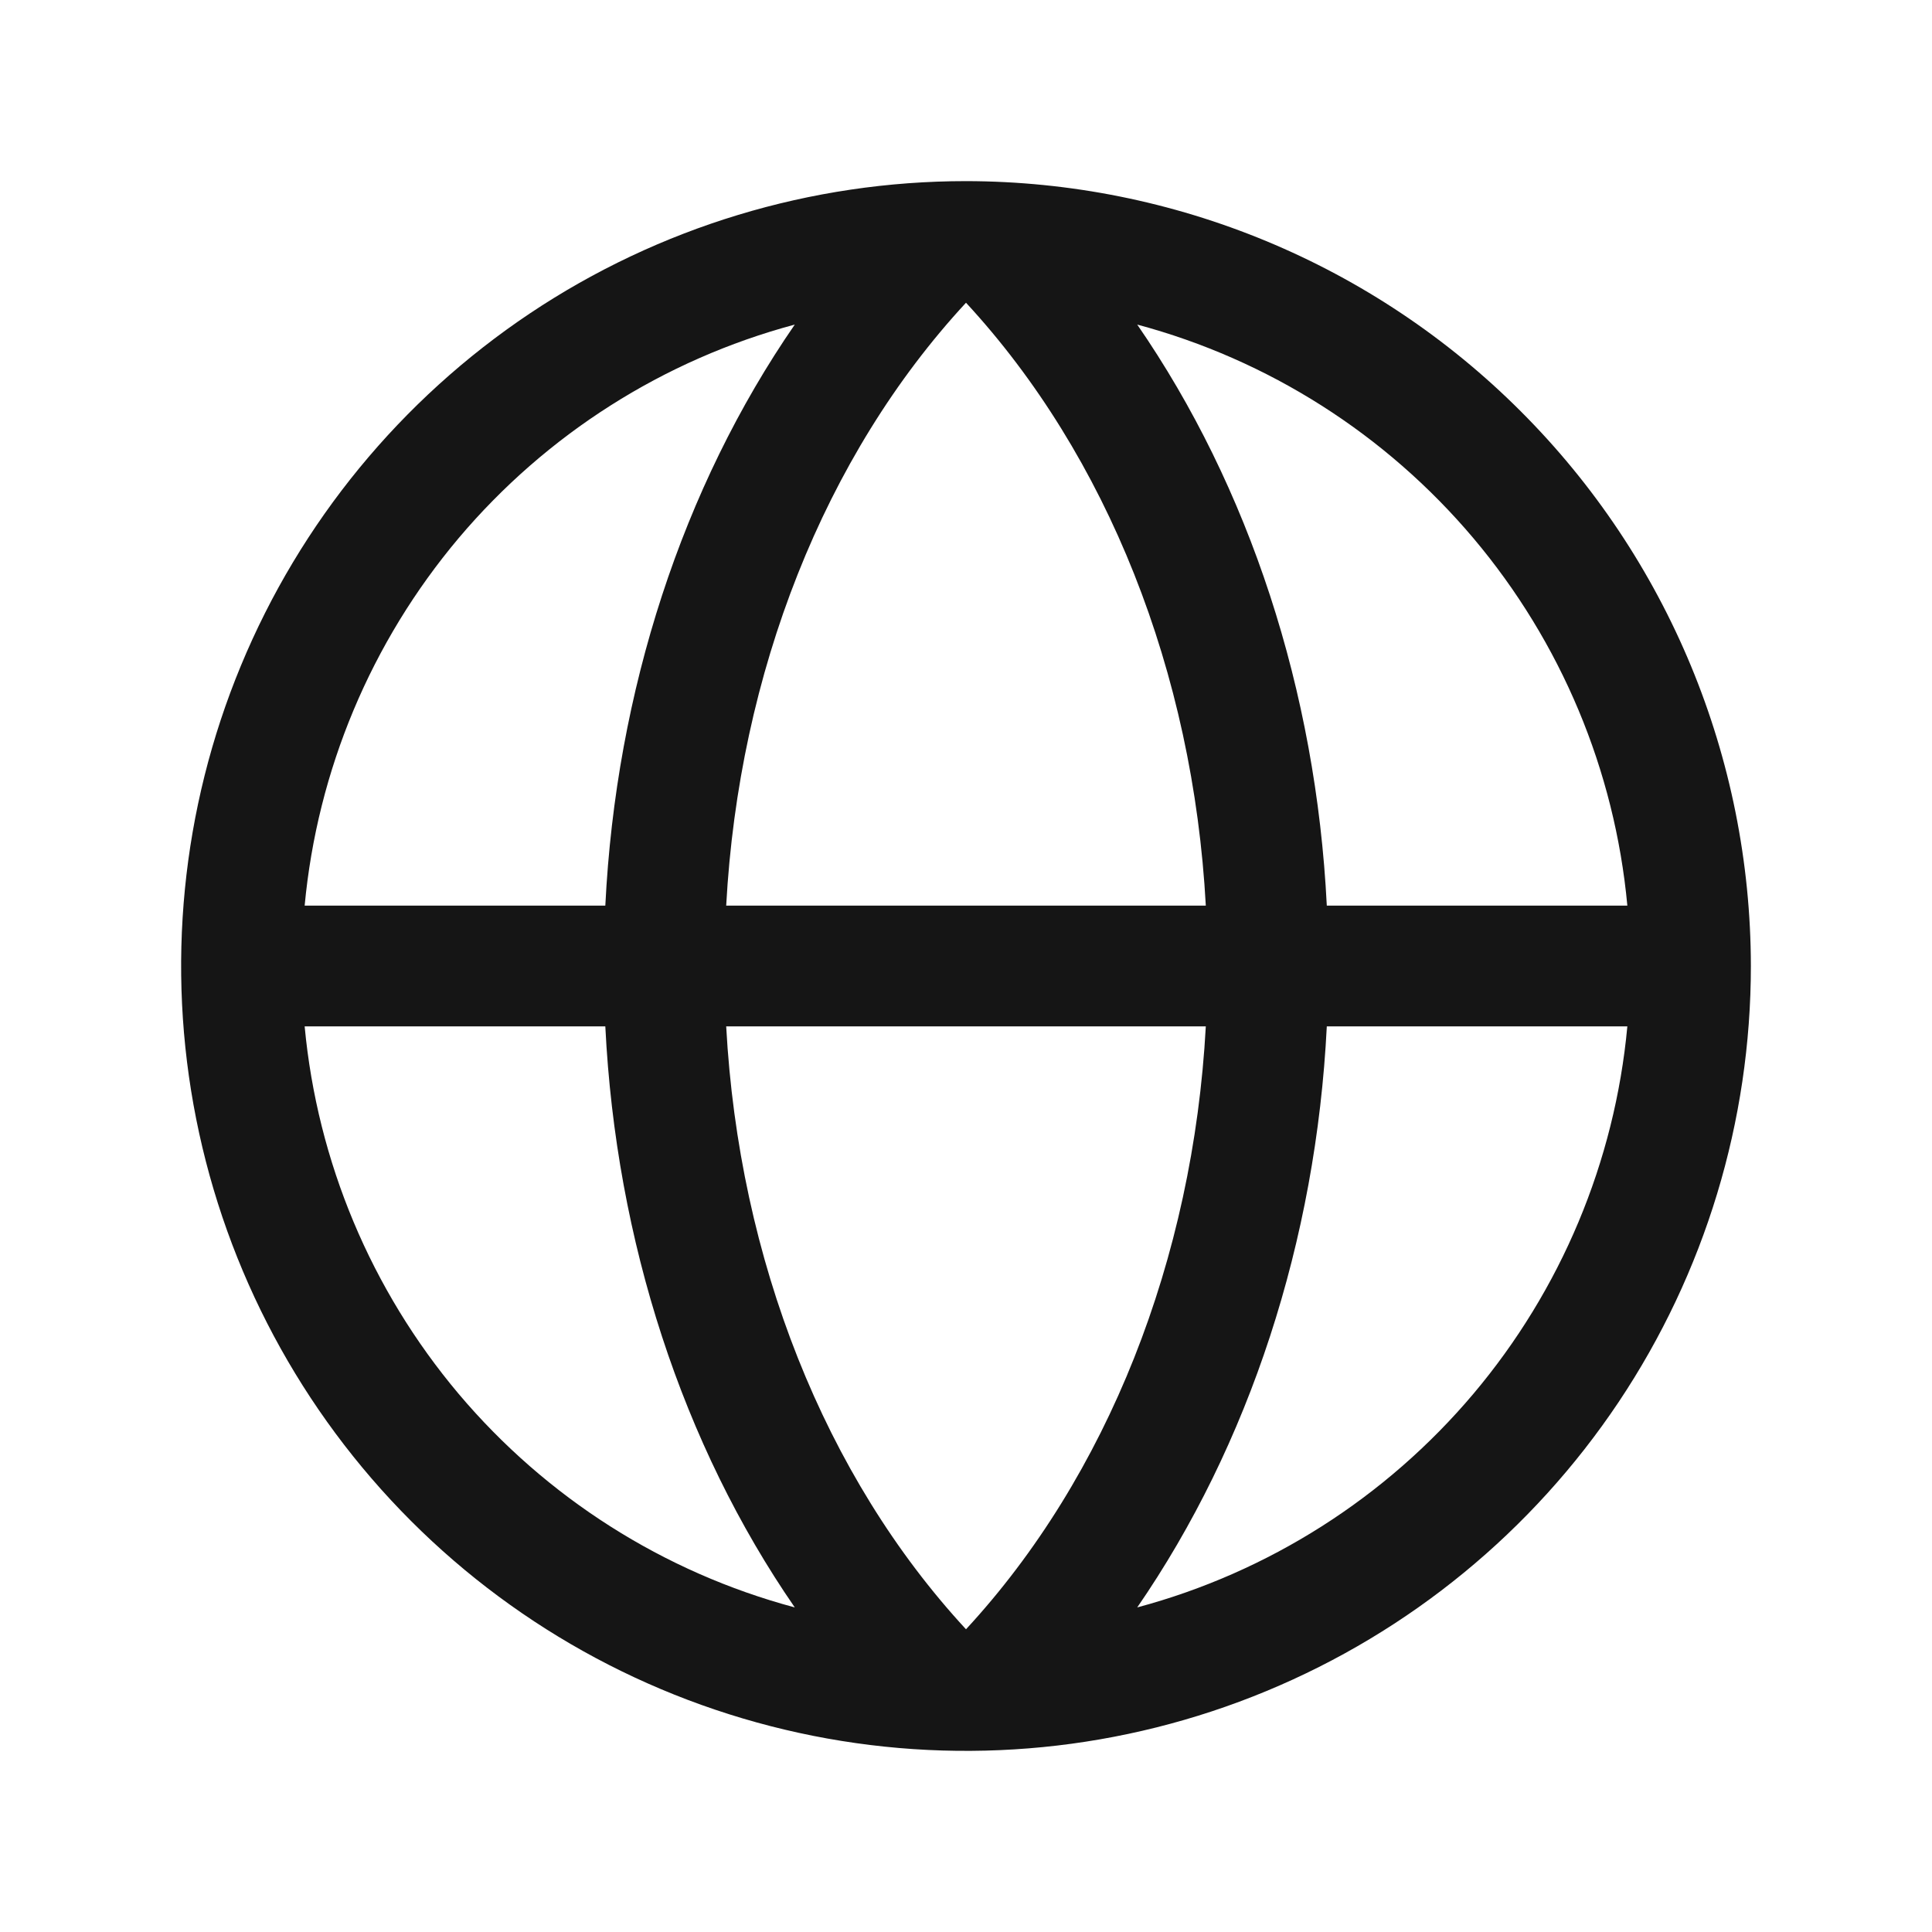
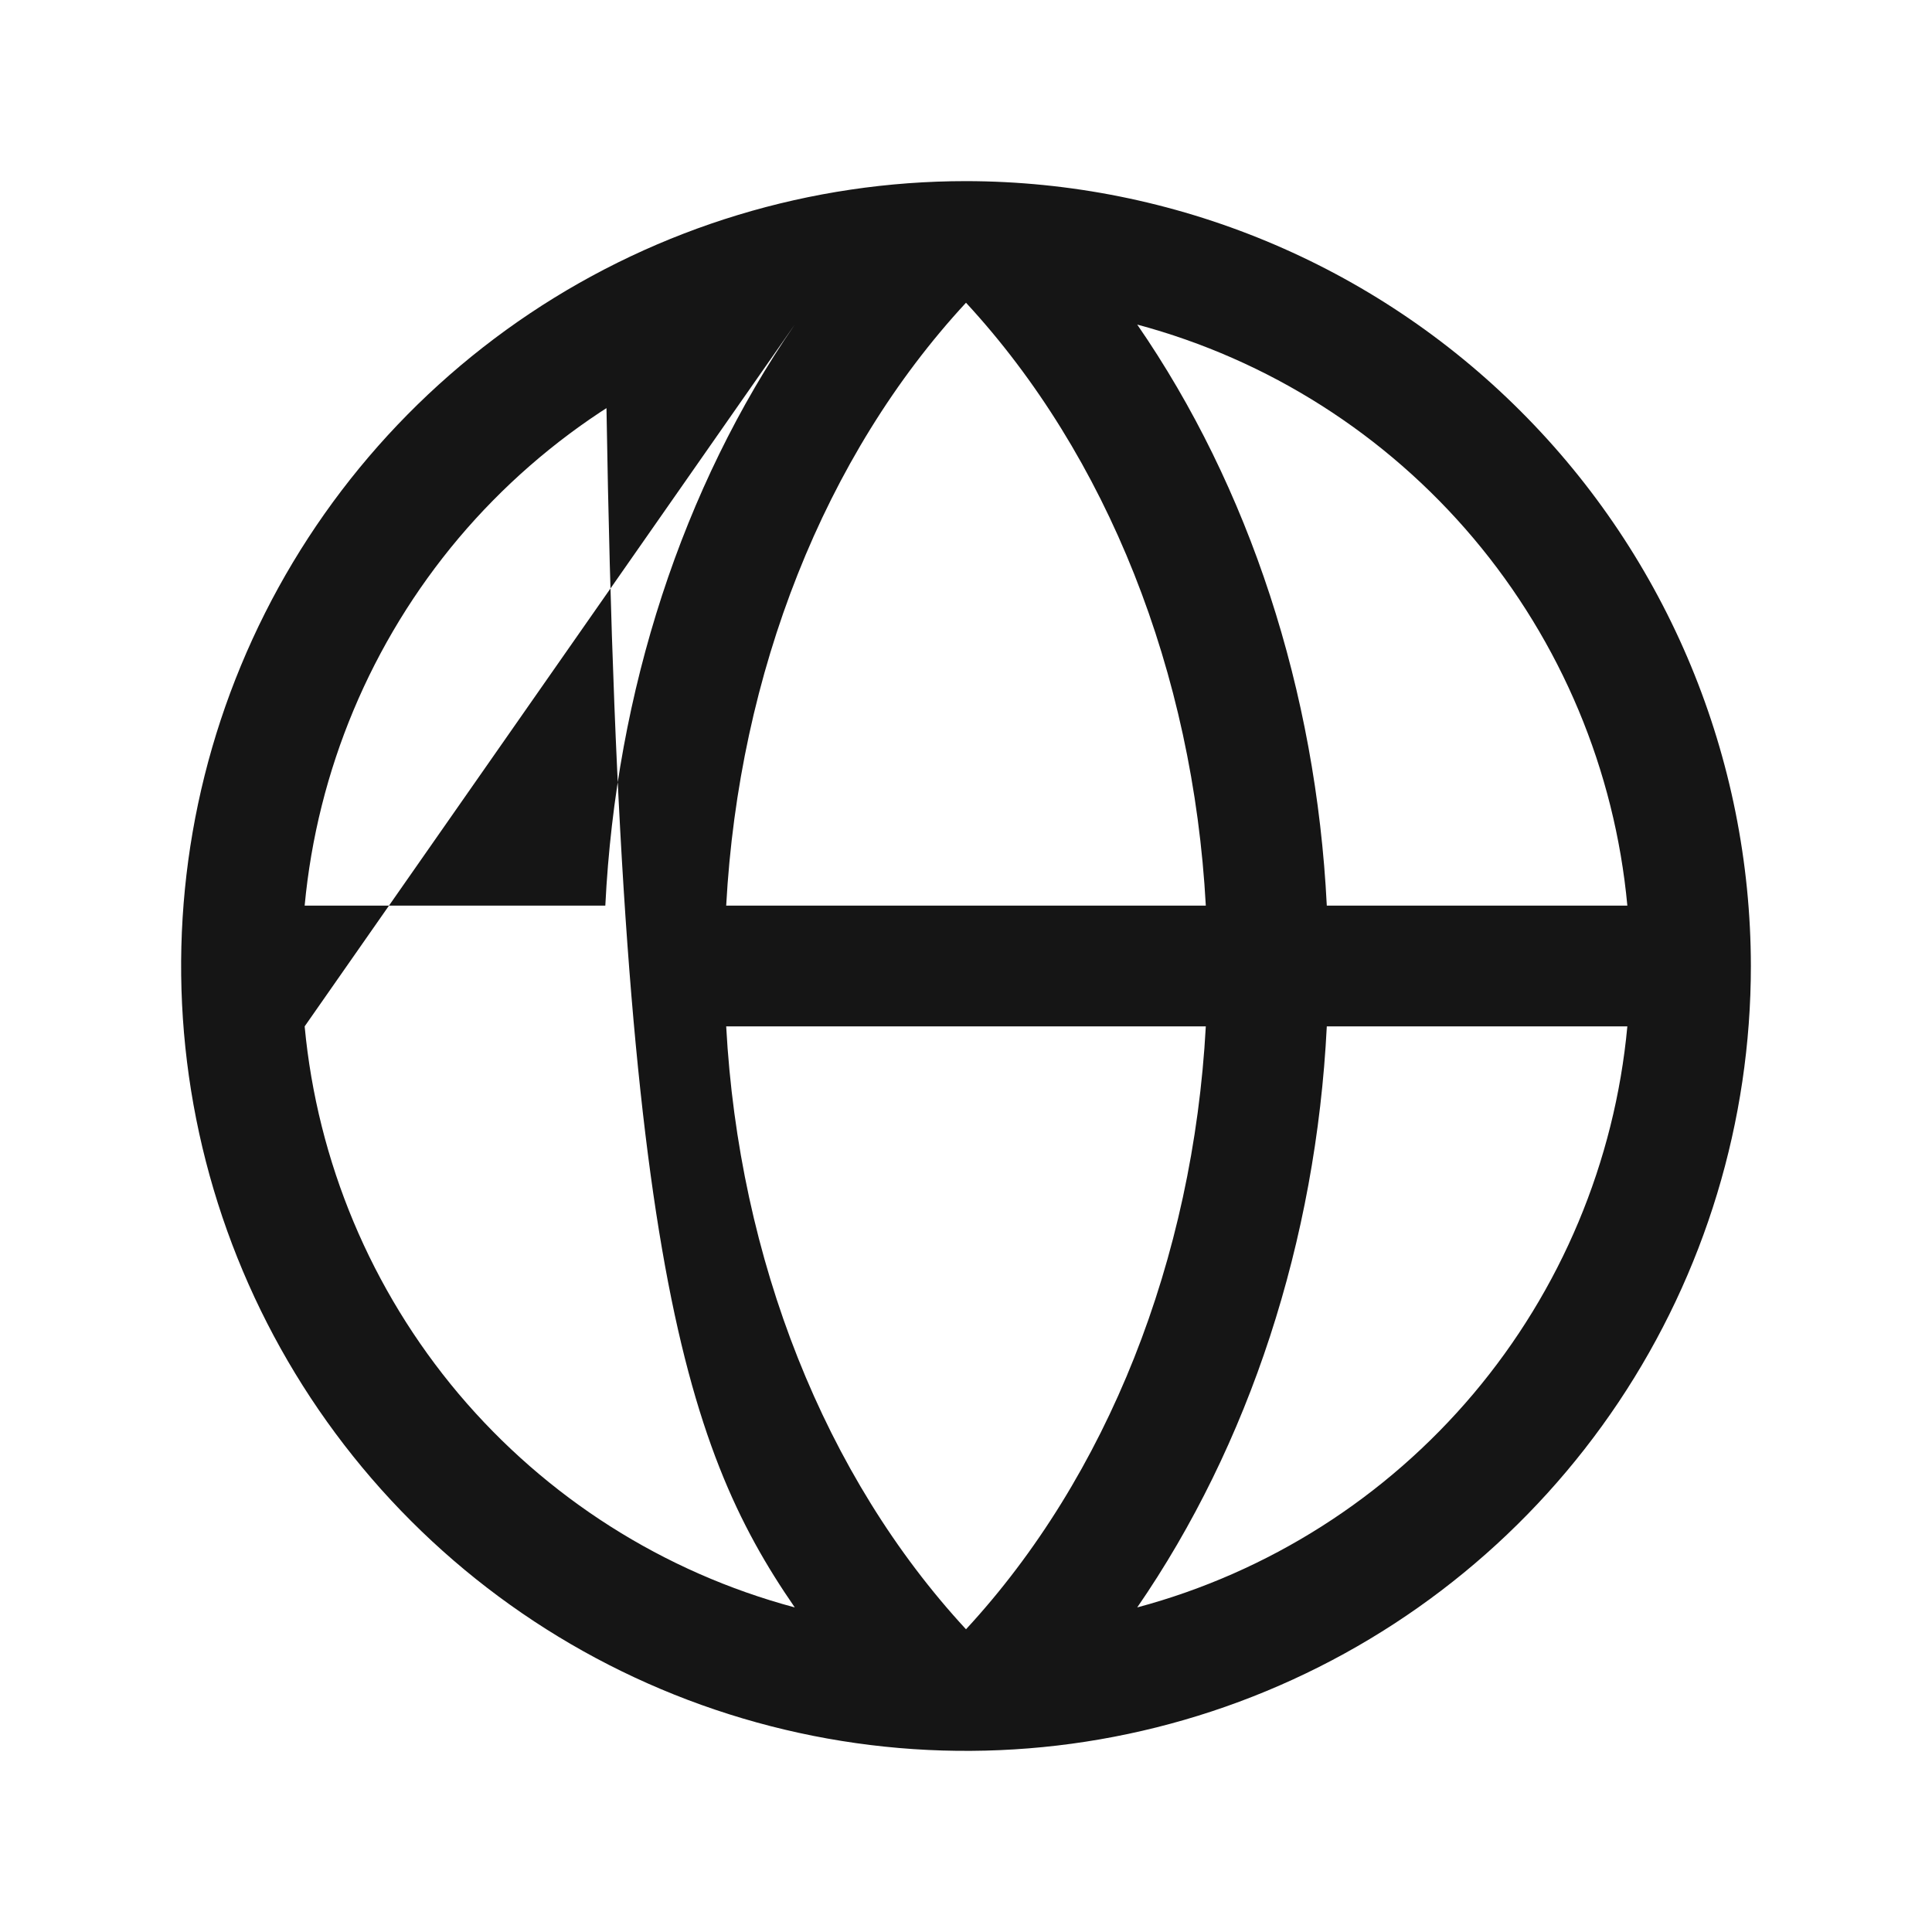
<svg xmlns="http://www.w3.org/2000/svg" width="16" height="16" viewBox="0 0 16 16" fill="none">
-   <path d="M8 1.5C6.714 1.5 5.458 1.881 4.389 2.595C3.32 3.31 2.487 4.325 1.995 5.513C1.503 6.7 1.374 8.007 1.625 9.268C1.876 10.529 2.495 11.687 3.404 12.596C4.313 13.505 5.471 14.124 6.732 14.375C7.993 14.626 9.3 14.497 10.487 14.005C11.675 13.513 12.69 12.68 13.405 11.611C14.119 10.542 14.5 9.286 14.5 8C14.498 6.277 13.813 4.624 12.594 3.406C11.376 2.187 9.723 1.502 8 1.5ZM13.477 7.5H10.988C10.899 5.721 10.346 4.033 9.418 2.688C10.505 2.979 11.476 3.597 12.202 4.457C12.928 5.318 13.373 6.379 13.477 7.5ZM8 13.493C6.829 12.226 6.119 10.431 6.014 8.5H9.986C9.881 10.429 9.171 12.226 8 13.493ZM6.014 7.5C6.119 5.571 6.827 3.774 8 2.507C9.171 3.774 9.881 5.569 9.986 7.5H6.014ZM6.582 2.688C5.654 4.033 5.101 5.721 5.013 7.5H2.523C2.628 6.379 3.073 5.318 3.798 4.457C4.524 3.597 5.495 2.979 6.582 2.688ZM2.523 8.5H5.013C5.101 10.279 5.654 11.967 6.582 13.312C5.495 13.021 4.524 12.403 3.798 11.543C3.073 10.682 2.628 9.621 2.523 8.5ZM9.418 13.312C10.346 11.965 10.899 10.277 10.988 8.5H13.477C13.373 9.621 12.928 10.682 12.202 11.543C11.476 12.403 10.505 13.021 9.418 13.312Z" fill="#151515" />
+   <path d="M8 1.5C6.714 1.5 5.458 1.881 4.389 2.595C3.32 3.31 2.487 4.325 1.995 5.513C1.503 6.7 1.374 8.007 1.625 9.268C1.876 10.529 2.495 11.687 3.404 12.596C4.313 13.505 5.471 14.124 6.732 14.375C7.993 14.626 9.3 14.497 10.487 14.005C11.675 13.513 12.69 12.68 13.405 11.611C14.119 10.542 14.5 9.286 14.5 8C14.498 6.277 13.813 4.624 12.594 3.406C11.376 2.187 9.723 1.502 8 1.5ZM13.477 7.5H10.988C10.899 5.721 10.346 4.033 9.418 2.688C10.505 2.979 11.476 3.597 12.202 4.457C12.928 5.318 13.373 6.379 13.477 7.5ZM8 13.493C6.829 12.226 6.119 10.431 6.014 8.5H9.986C9.881 10.429 9.171 12.226 8 13.493ZM6.014 7.5C6.119 5.571 6.827 3.774 8 2.507C9.171 3.774 9.881 5.569 9.986 7.5H6.014ZM6.582 2.688C5.654 4.033 5.101 5.721 5.013 7.5H2.523C2.628 6.379 3.073 5.318 3.798 4.457C4.524 3.597 5.495 2.979 6.582 2.688ZH5.013C5.101 10.279 5.654 11.967 6.582 13.312C5.495 13.021 4.524 12.403 3.798 11.543C3.073 10.682 2.628 9.621 2.523 8.5ZM9.418 13.312C10.346 11.965 10.899 10.277 10.988 8.5H13.477C13.373 9.621 12.928 10.682 12.202 11.543C11.476 12.403 10.505 13.021 9.418 13.312Z" fill="#151515" />
</svg>